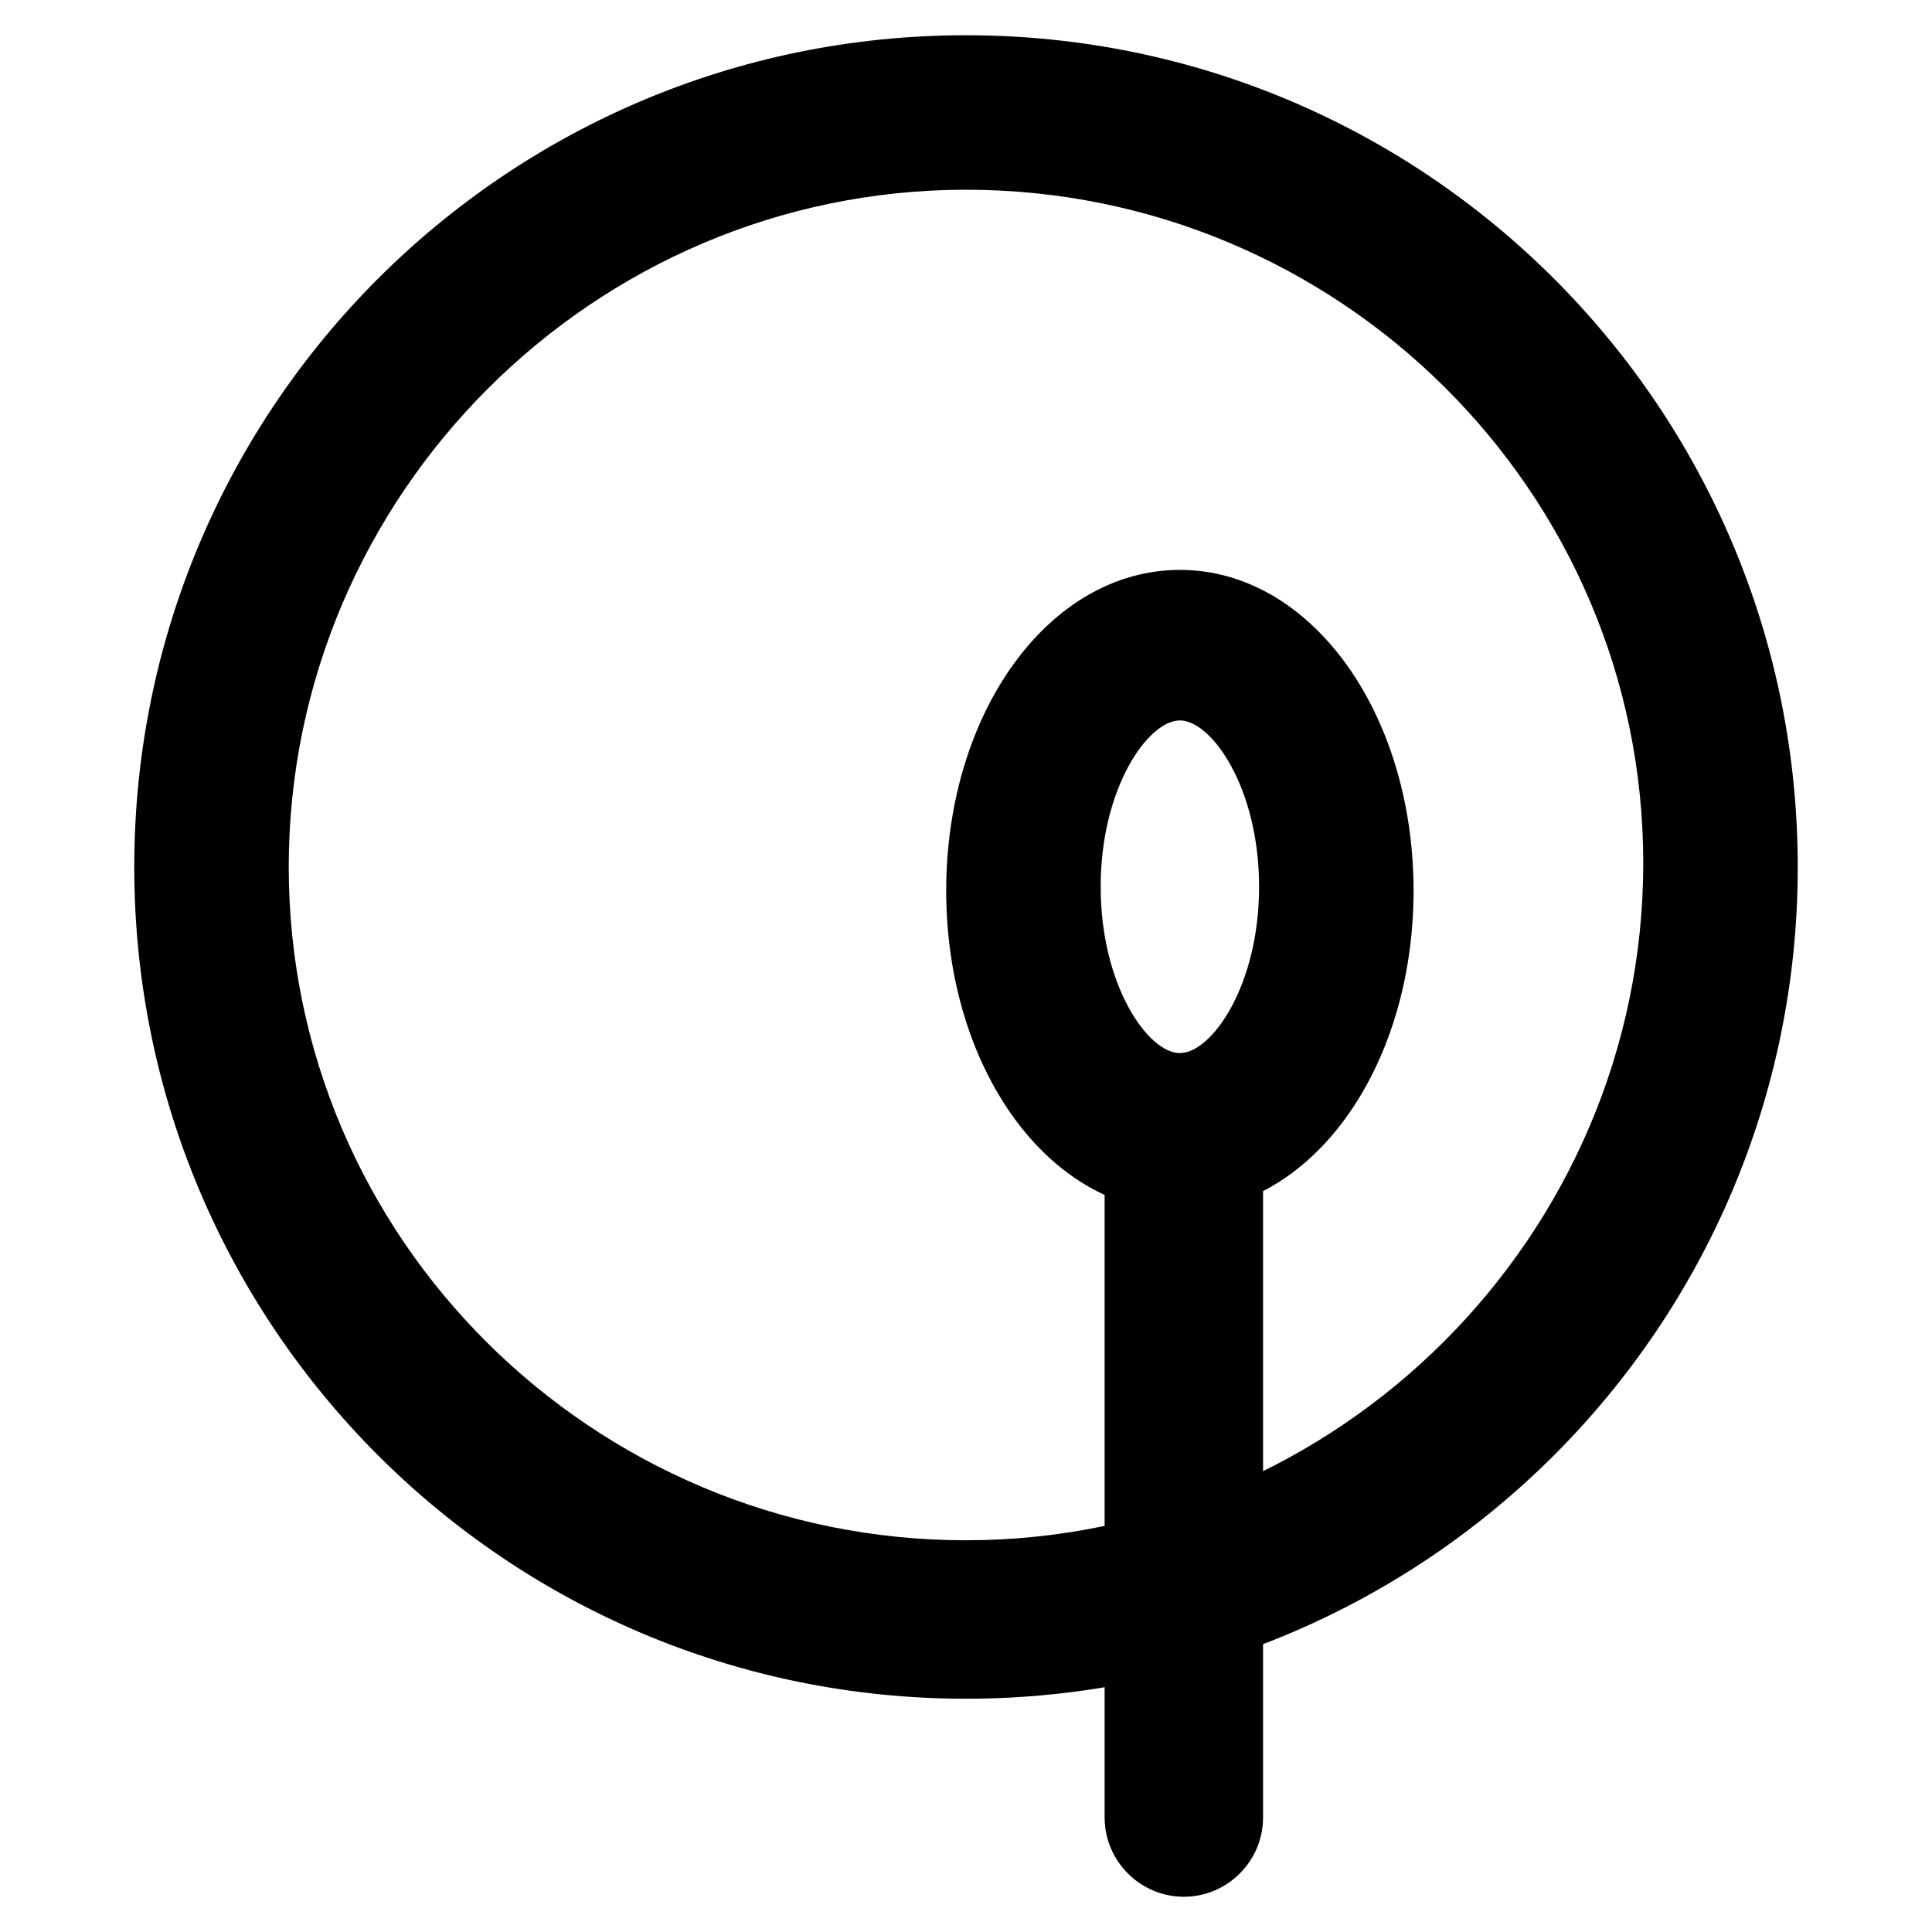
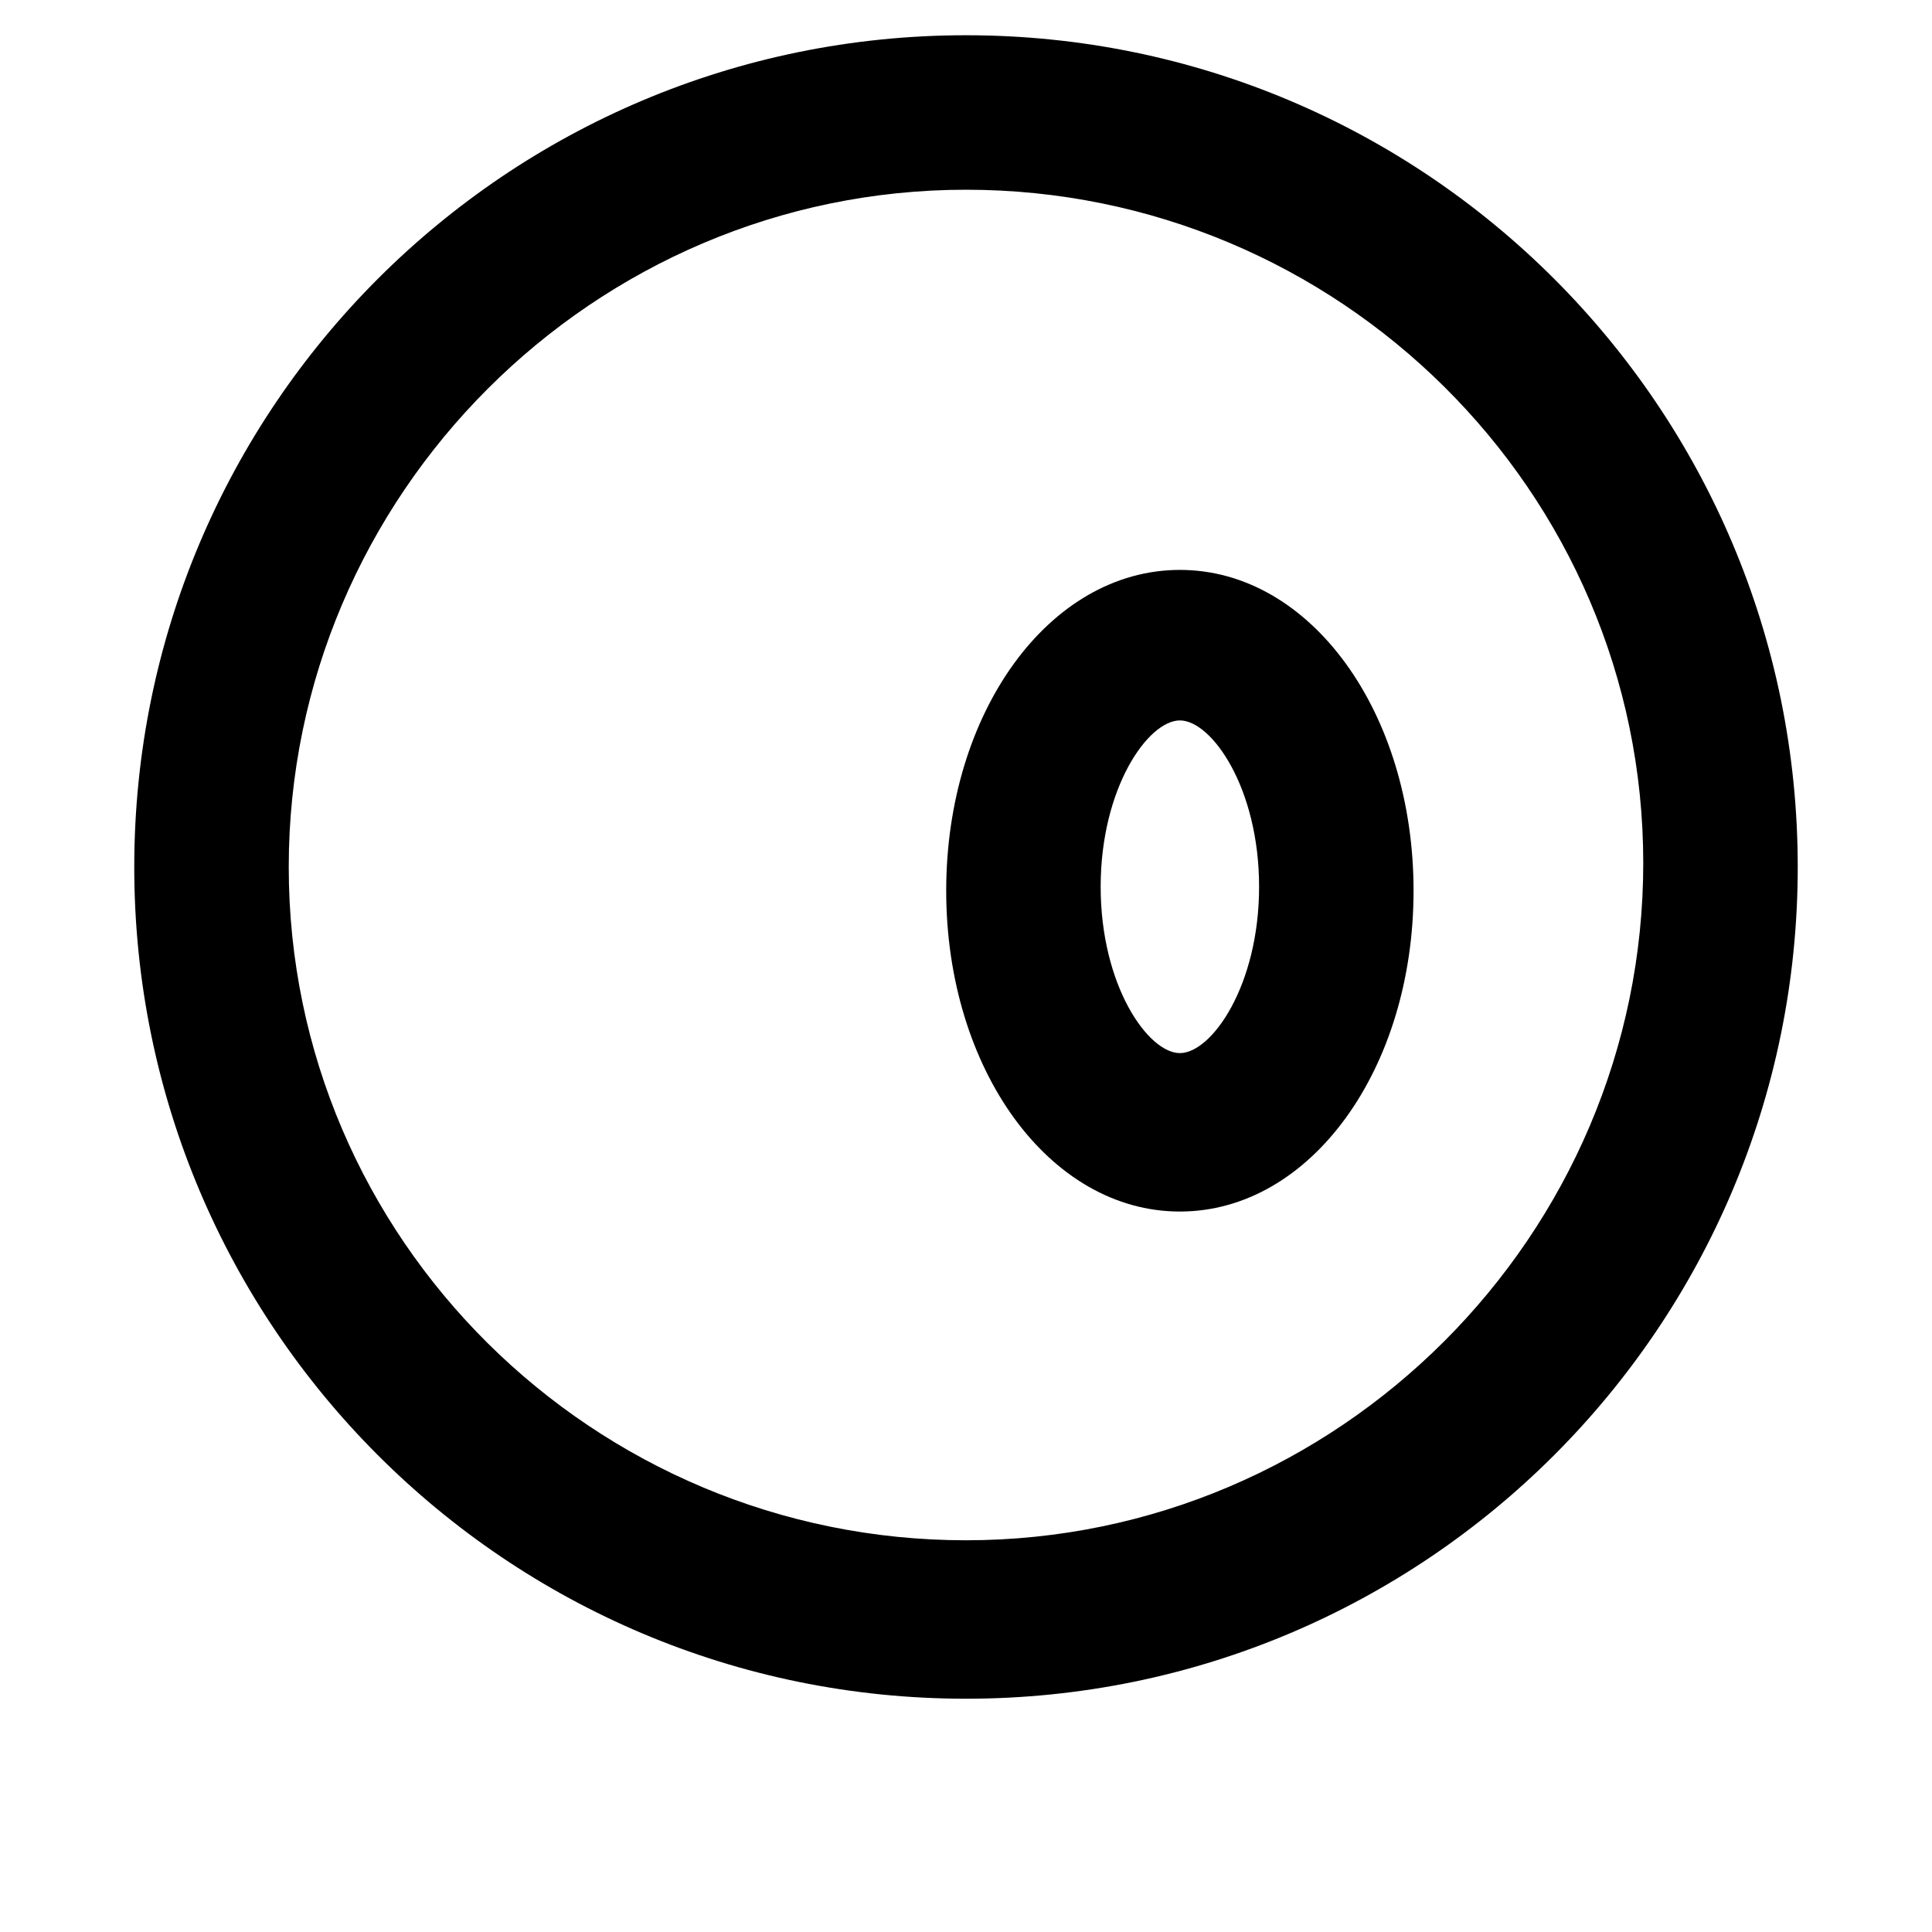
<svg xmlns="http://www.w3.org/2000/svg" fill="#000000" width="800px" height="800px" version="1.1" viewBox="144 144 512 512">
  <g>
-     <path d="m400 594.18c-121.75 0-220.42-98.664-220.42-220.42 0-121.75 98.664-220.42 220.42-220.42s220.42 98.664 220.42 220.42c-0.004 121.75-98.664 220.42-220.42 220.42zm0-399.9c-98.664 0-179.48 80.82-179.48 179.48-0.004 98.664 80.816 178.43 179.48 178.43s179.48-80.82 179.48-179.48c0-98.664-80.82-178.43-179.48-178.43z" />
-     <path d="m457.73 646.66c-11.547 0-20.992-9.445-20.992-20.992v-181.58c0-11.547 9.445-20.992 20.992-20.992 11.547 0 20.992 9.445 20.992 20.992v181.58c0 11.543-9.445 20.992-20.992 20.992z" />
+     <path d="m400 594.18c-121.75 0-220.42-98.664-220.42-220.42 0-121.75 98.664-220.42 220.42-220.42s220.42 98.664 220.42 220.42c-0.004 121.75-98.664 220.42-220.42 220.42m0-399.9c-98.664 0-179.48 80.82-179.48 179.48-0.004 98.664 80.816 178.43 179.48 178.43s179.48-80.82 179.48-179.48c0-98.664-80.82-178.43-179.48-178.43z" />
    <path d="m456.68 465.07c-34.637 0-61.926-37.785-61.926-85.02 0-47.23 27.289-85.02 61.926-85.02s61.926 37.785 61.926 85.02c0.004 47.234-27.289 85.02-61.926 85.02zm0-130.15c-8.398 0-20.992 17.844-20.992 44.082 0 26.238 12.594 44.082 20.992 44.082 8.398 0 20.992-17.844 20.992-44.082 0-26.238-12.594-44.082-20.992-44.082z" />
  </g>
</svg>